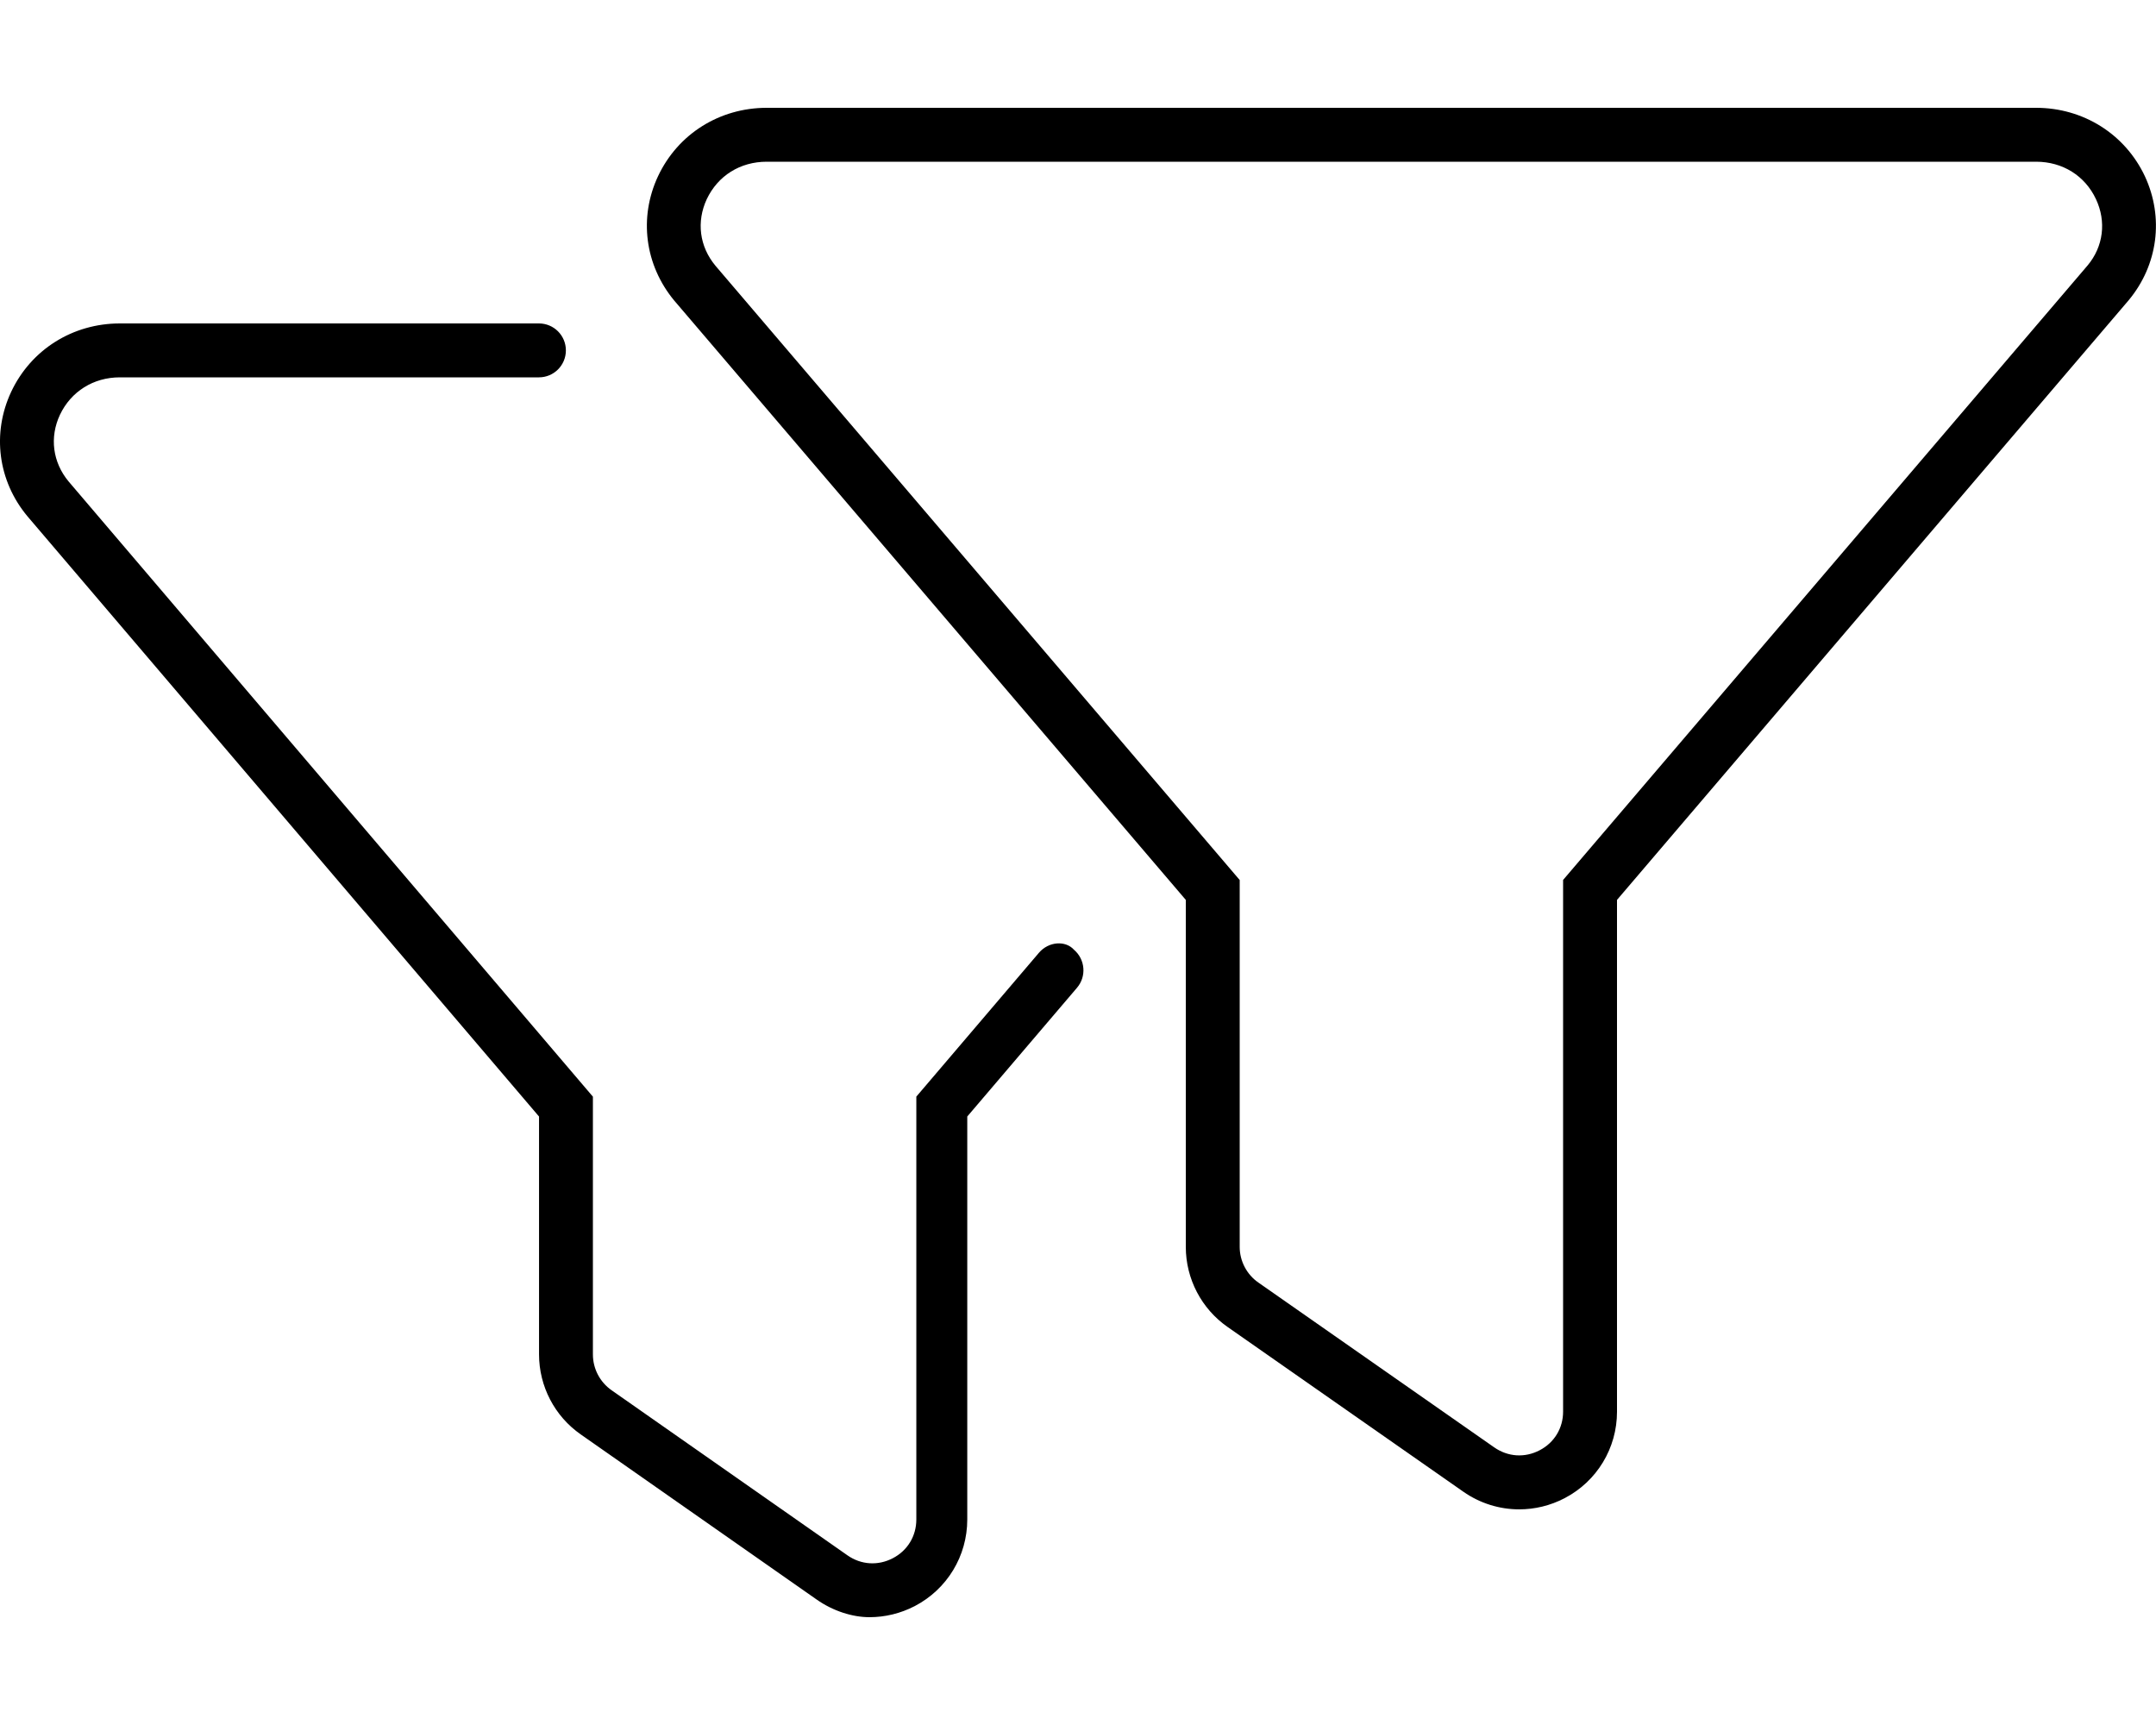
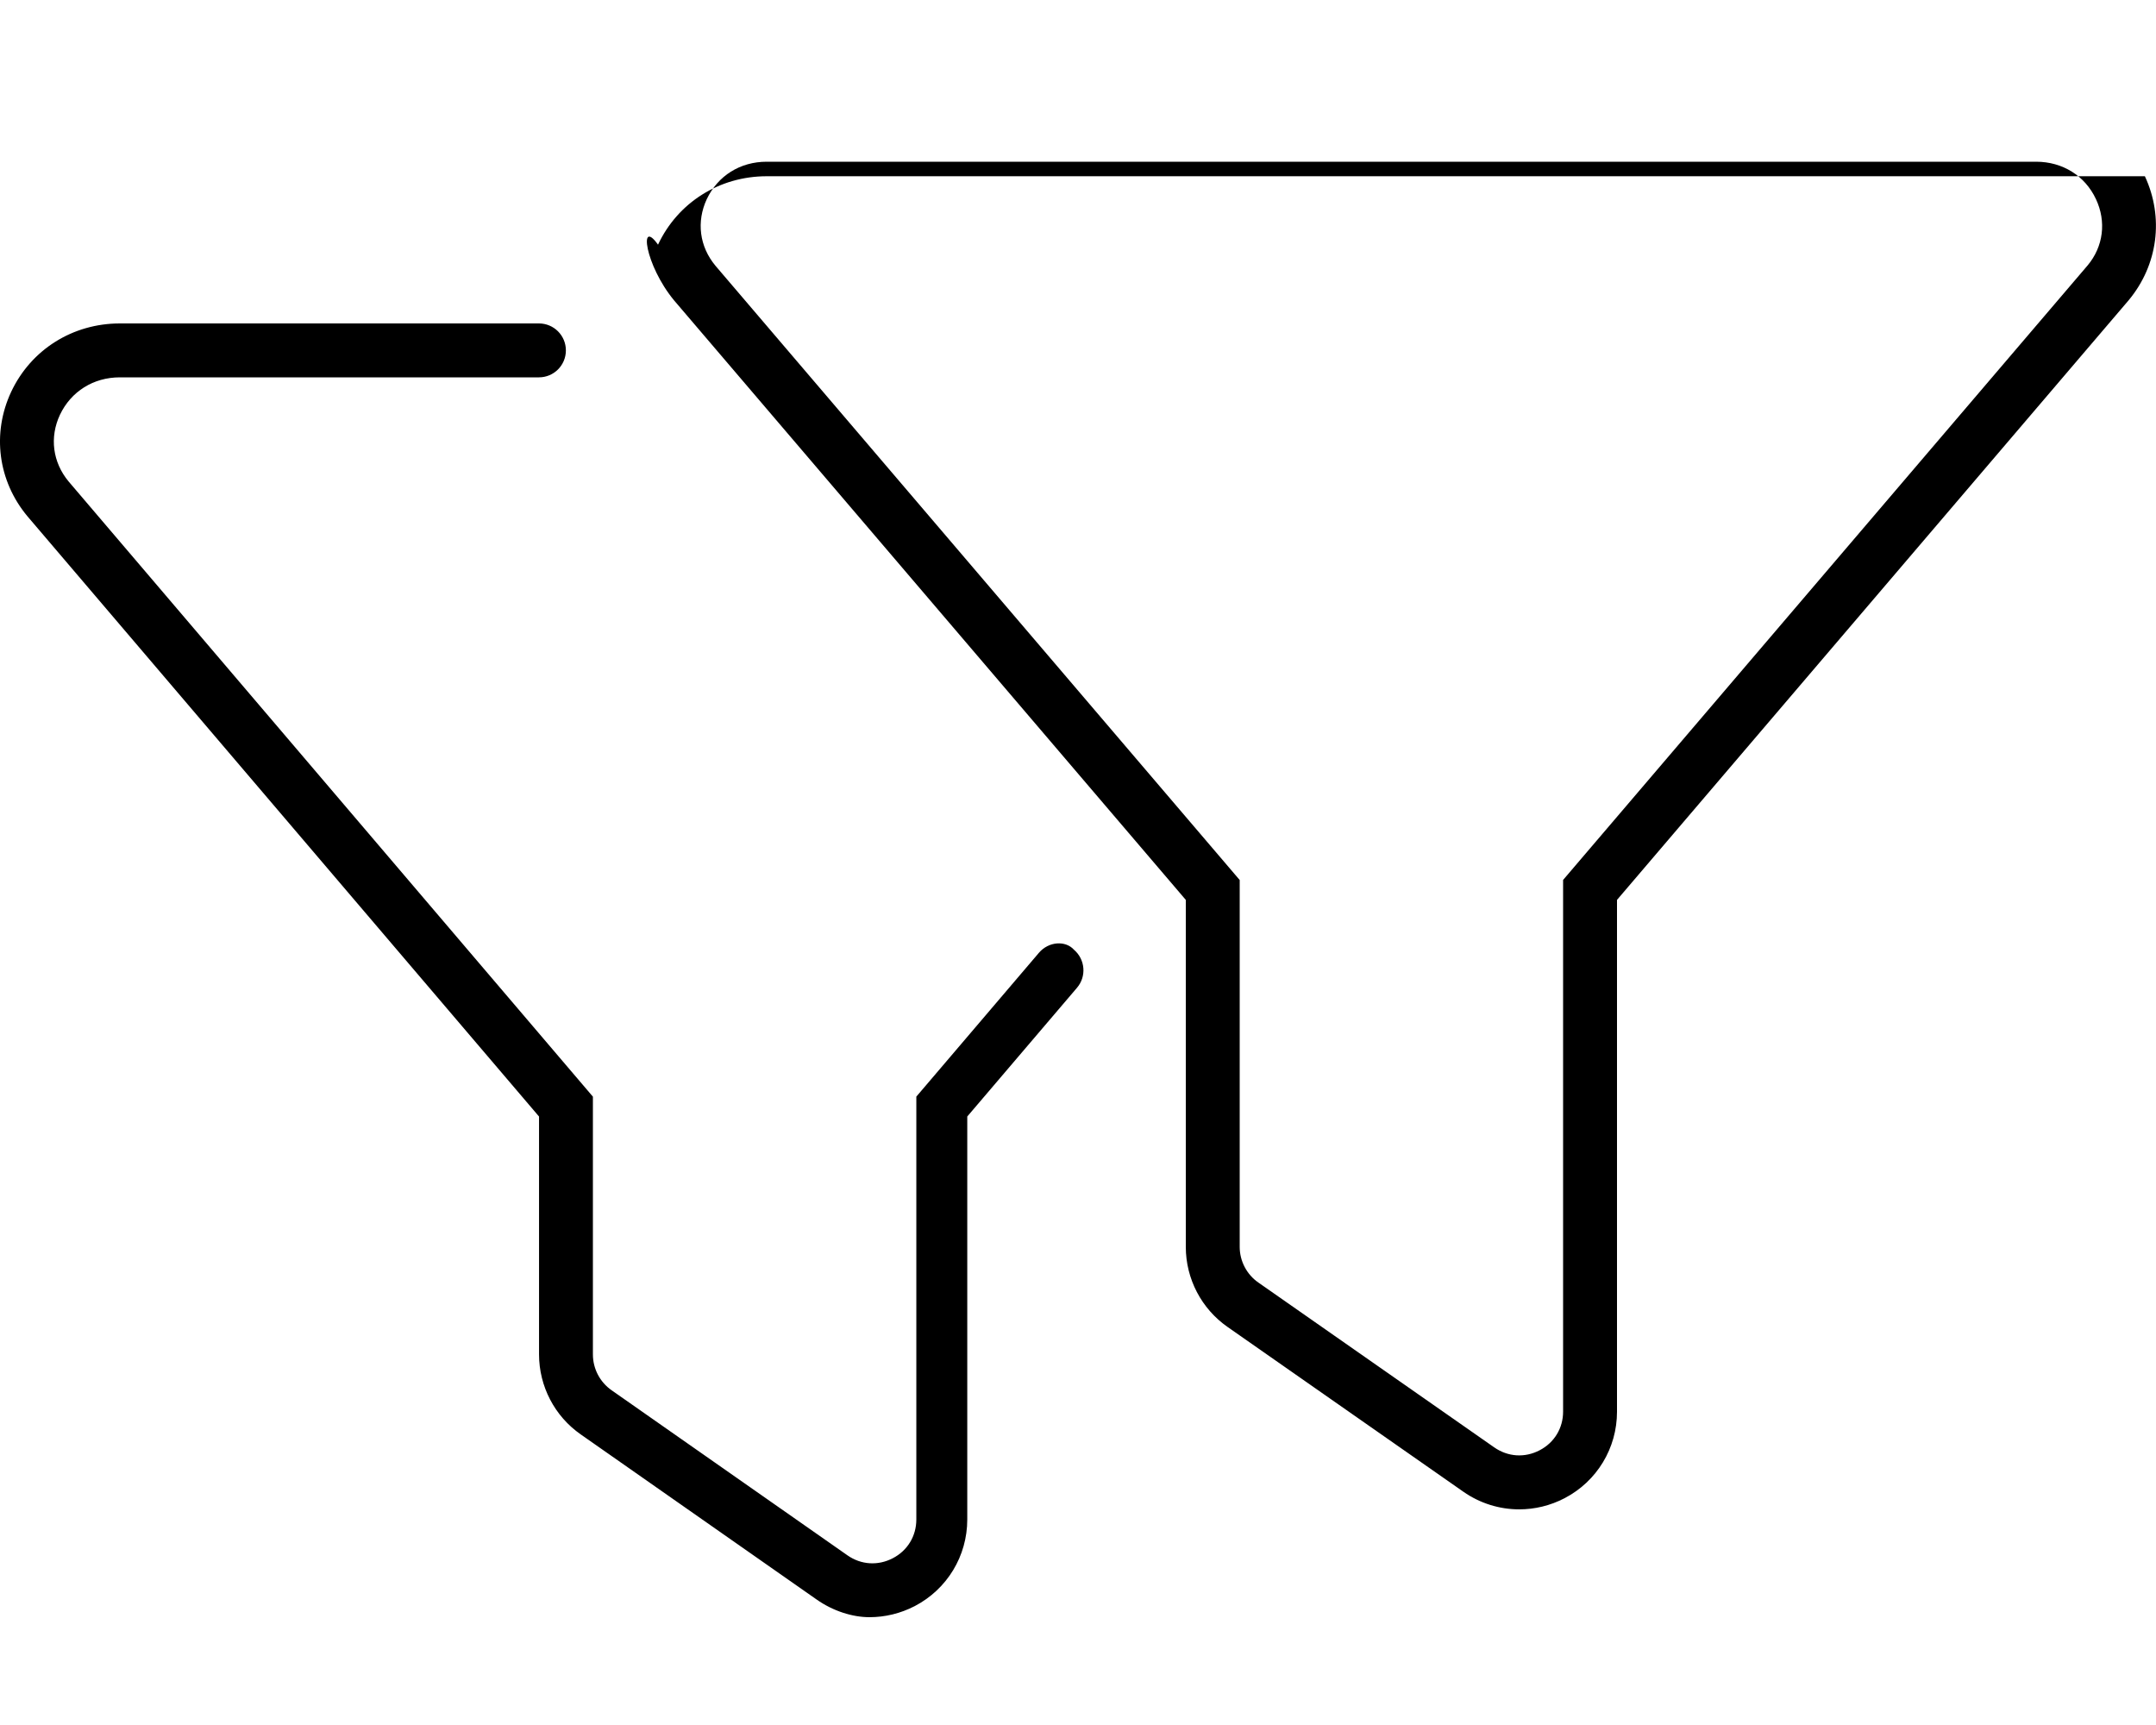
<svg xmlns="http://www.w3.org/2000/svg" viewBox="0 0 640 512">
-   <path d="M308.4 282.8l-36.39 42.69v125.5c0 4.938-2.609 9.234-6.969 11.5c-4.391 2.297-9.422 1.984-13.47-.844l-70.02-49c-3.469-2.422-5.549-6.393-5.549-10.64v-76.5L20.36 142.9C15.63 137.2 14.66 129.8 17.8 123.1C21.08 116.2 27.72 112 35.58 112h124.4c4.422 0 8-3.578 8-8s-3.578-8-8-8H35.58c-14.02 0-26.38 7.781-32.27 20.31C-2.436 128.6-.623 142.7 8.111 153.2l151.9 178.2v70.6c0 9.471 4.641 18.36 12.38 23.75l70 48.99C247.3 478.2 253.1 480 258.1 480c4.594 0 9.203-1.094 13.45-3.297c9.609-5.016 15.58-14.86 15.58-25.71v-119.6l32.58-38.22c2.859-3.359 2.453-8.406-.906-11.28C316.3 279.1 311.3 279.4 308.4 282.8zM636.7 52.31C630.8 39.78 618.4 32 604.4 32H227.6c-14.02 0-26.39 7.781-32.27 20.31C189.6 64.55 191.4 78.63 200.1 89.16L352 267.1v103c0 9.453 4.641 18.34 12.39 23.75l70 48.91c4.969 3.469 10.75 5.234 16.58 5.234c4.596 0 9.221-1.094 13.47-3.312c9.594-5 15.56-14.83 15.56-25.66V267.1l151.9-178C640.6 78.63 642.4 64.55 636.7 52.31zM619.7 78.78l-155.7 182.4v157.8c0 4.906-2.594 9.203-6.953 11.47c-4.393 2.312-9.439 1.984-13.5-.859l-70-48.91C370.1 378.3 368 374.3 368 370.1V261.2l-155.6-182.3C207.6 73.16 206.7 65.77 209.8 59.11C213.1 52.16 219.7 48 227.6 48h376.8c7.875 0 14.52 4.156 17.78 11.11C625.3 65.77 624.4 73.16 619.7 78.78z" />
+   <path d="M308.4 282.8l-36.39 42.69v125.5c0 4.938-2.609 9.234-6.969 11.5c-4.391 2.297-9.422 1.984-13.47-.844l-70.02-49c-3.469-2.422-5.549-6.393-5.549-10.64v-76.5L20.36 142.9C15.63 137.2 14.66 129.8 17.8 123.1C21.08 116.2 27.72 112 35.58 112h124.4c4.422 0 8-3.578 8-8s-3.578-8-8-8H35.58c-14.02 0-26.38 7.781-32.27 20.31C-2.436 128.6-.623 142.7 8.111 153.2l151.9 178.2v70.6c0 9.471 4.641 18.36 12.38 23.75l70 48.99C247.3 478.2 253.1 480 258.1 480c4.594 0 9.203-1.094 13.45-3.297c9.609-5.016 15.58-14.86 15.58-25.71v-119.6l32.58-38.22c2.859-3.359 2.453-8.406-.906-11.28C316.3 279.1 311.3 279.4 308.4 282.8zM636.7 52.31H227.6c-14.02 0-26.39 7.781-32.27 20.31C189.6 64.55 191.4 78.63 200.1 89.16L352 267.1v103c0 9.453 4.641 18.34 12.39 23.75l70 48.91c4.969 3.469 10.75 5.234 16.58 5.234c4.596 0 9.221-1.094 13.47-3.312c9.594-5 15.56-14.83 15.56-25.66V267.1l151.9-178C640.6 78.63 642.4 64.55 636.7 52.31zM619.7 78.78l-155.7 182.4v157.8c0 4.906-2.594 9.203-6.953 11.47c-4.393 2.312-9.439 1.984-13.5-.859l-70-48.91C370.1 378.3 368 374.3 368 370.1V261.2l-155.6-182.3C207.6 73.16 206.7 65.77 209.8 59.11C213.1 52.16 219.7 48 227.6 48h376.8c7.875 0 14.52 4.156 17.78 11.11C625.3 65.77 624.4 73.16 619.7 78.78z" />
</svg>